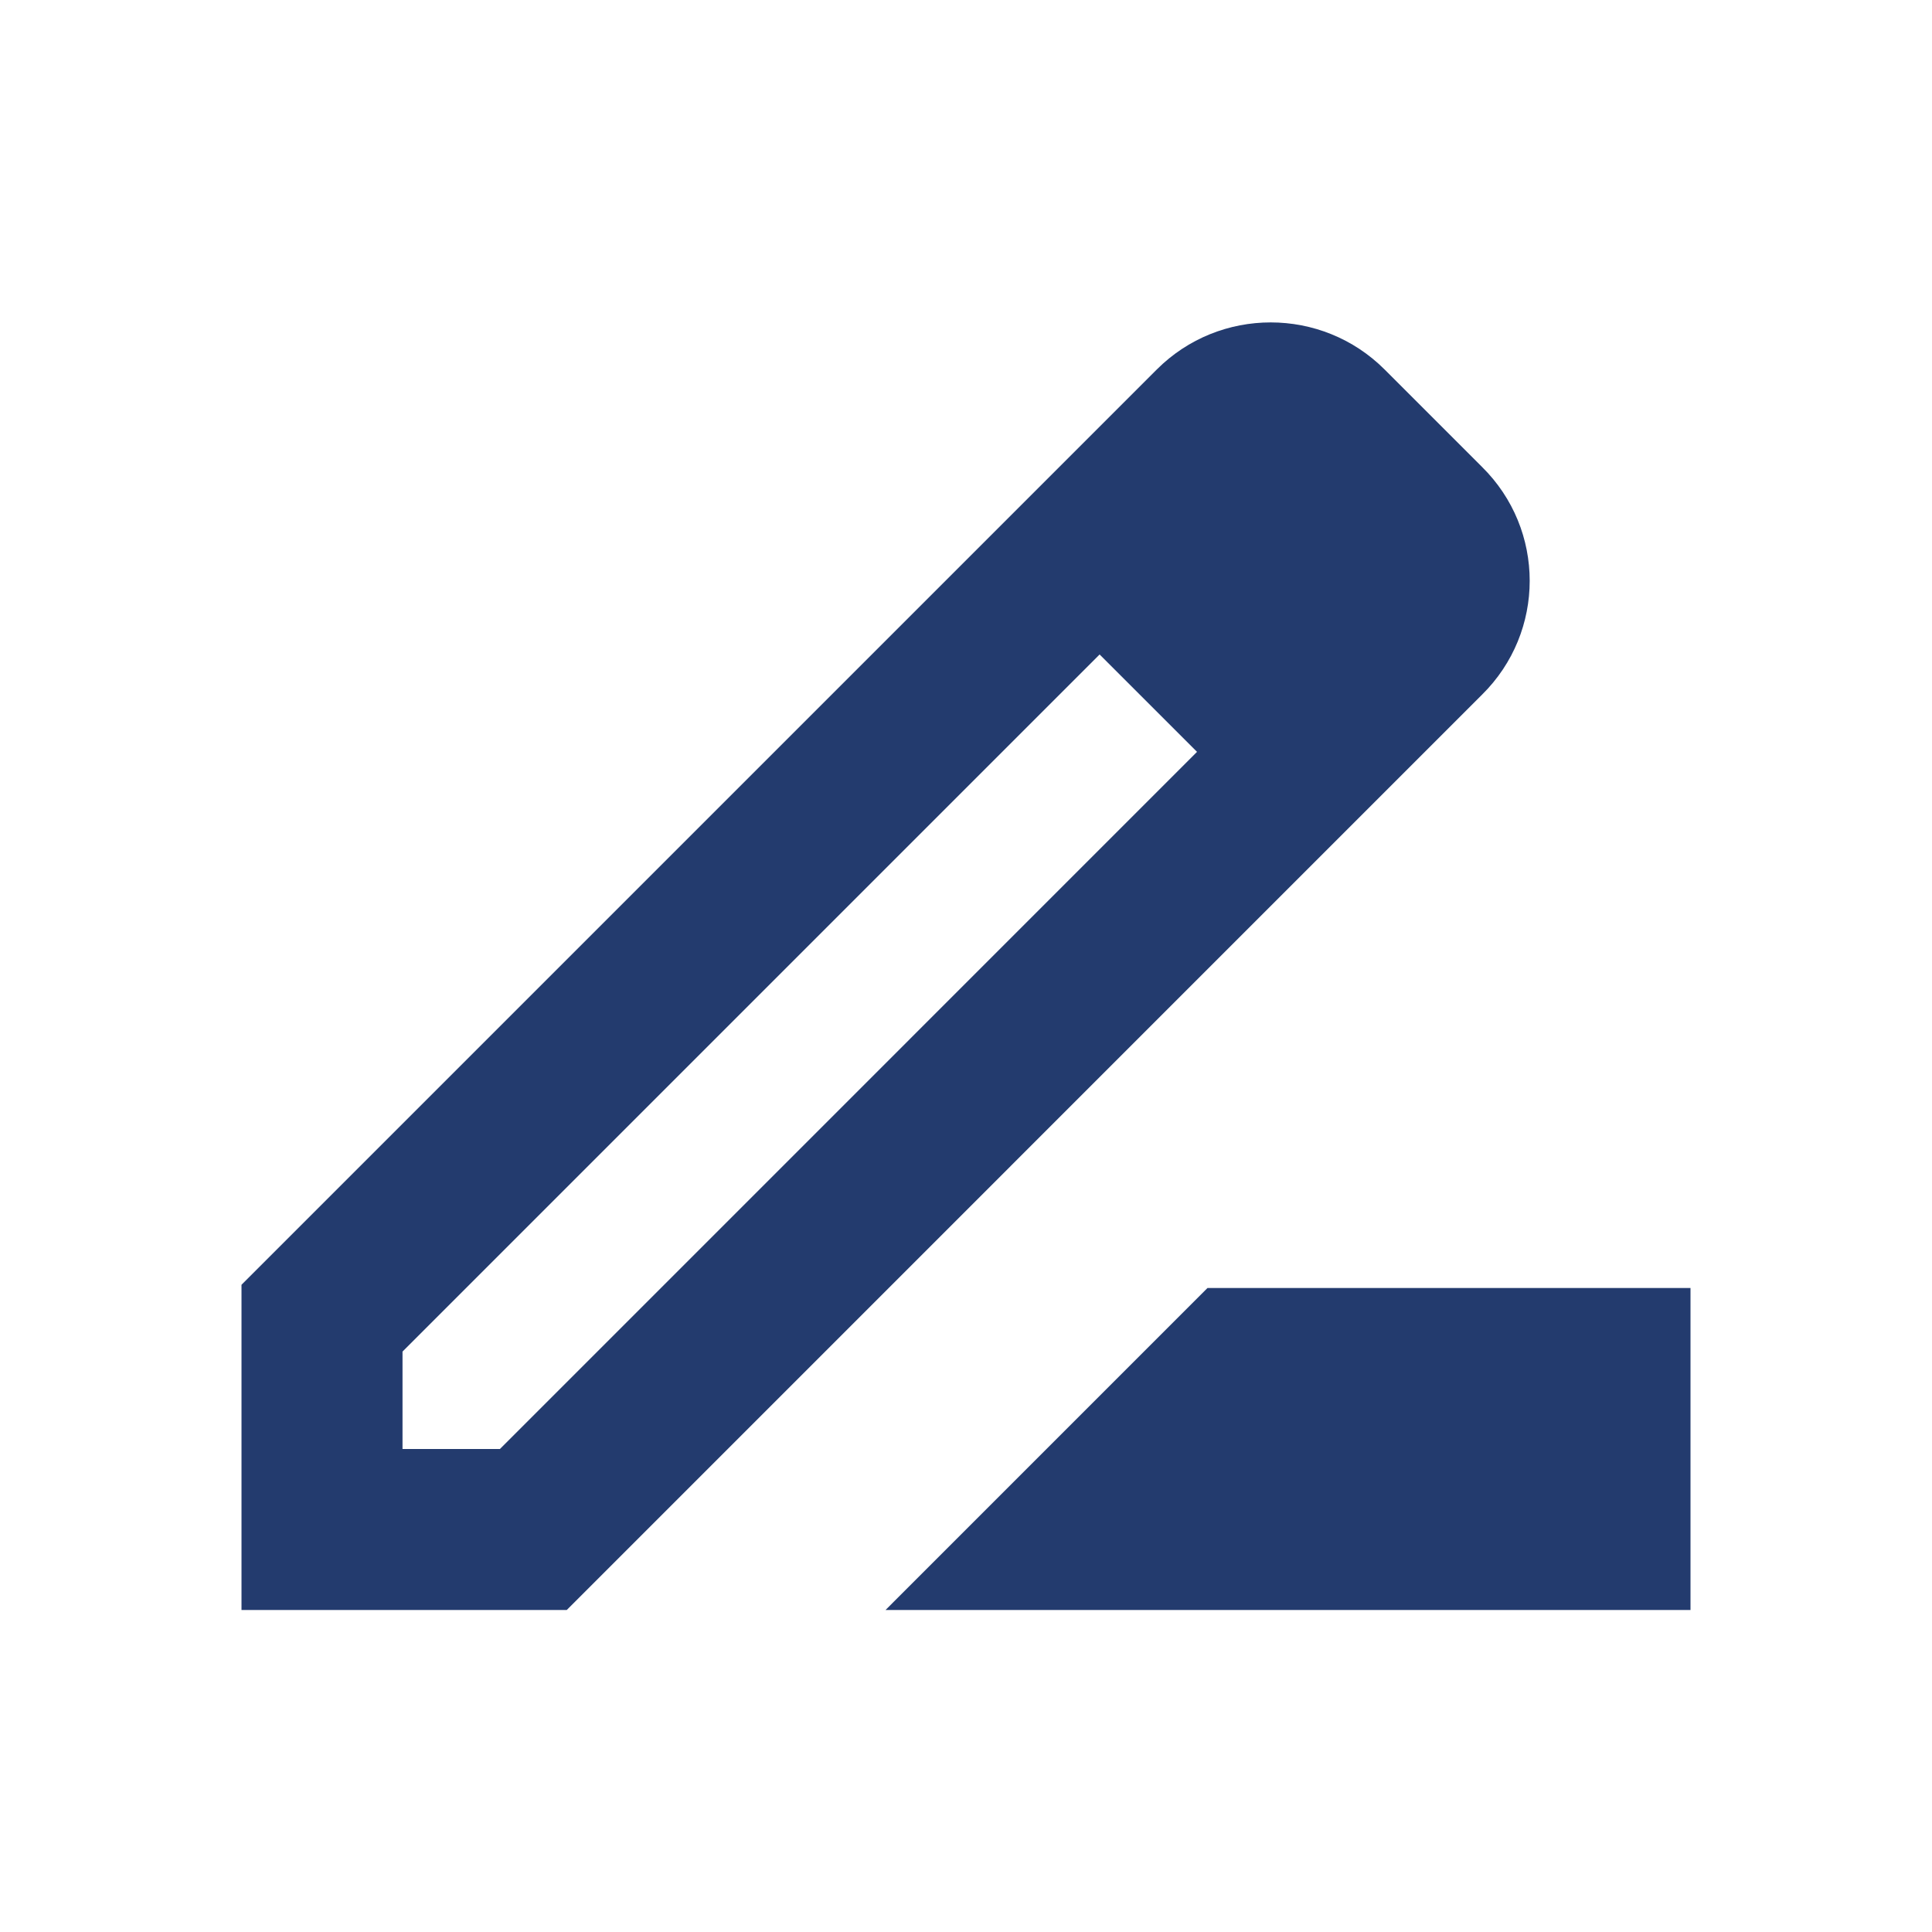
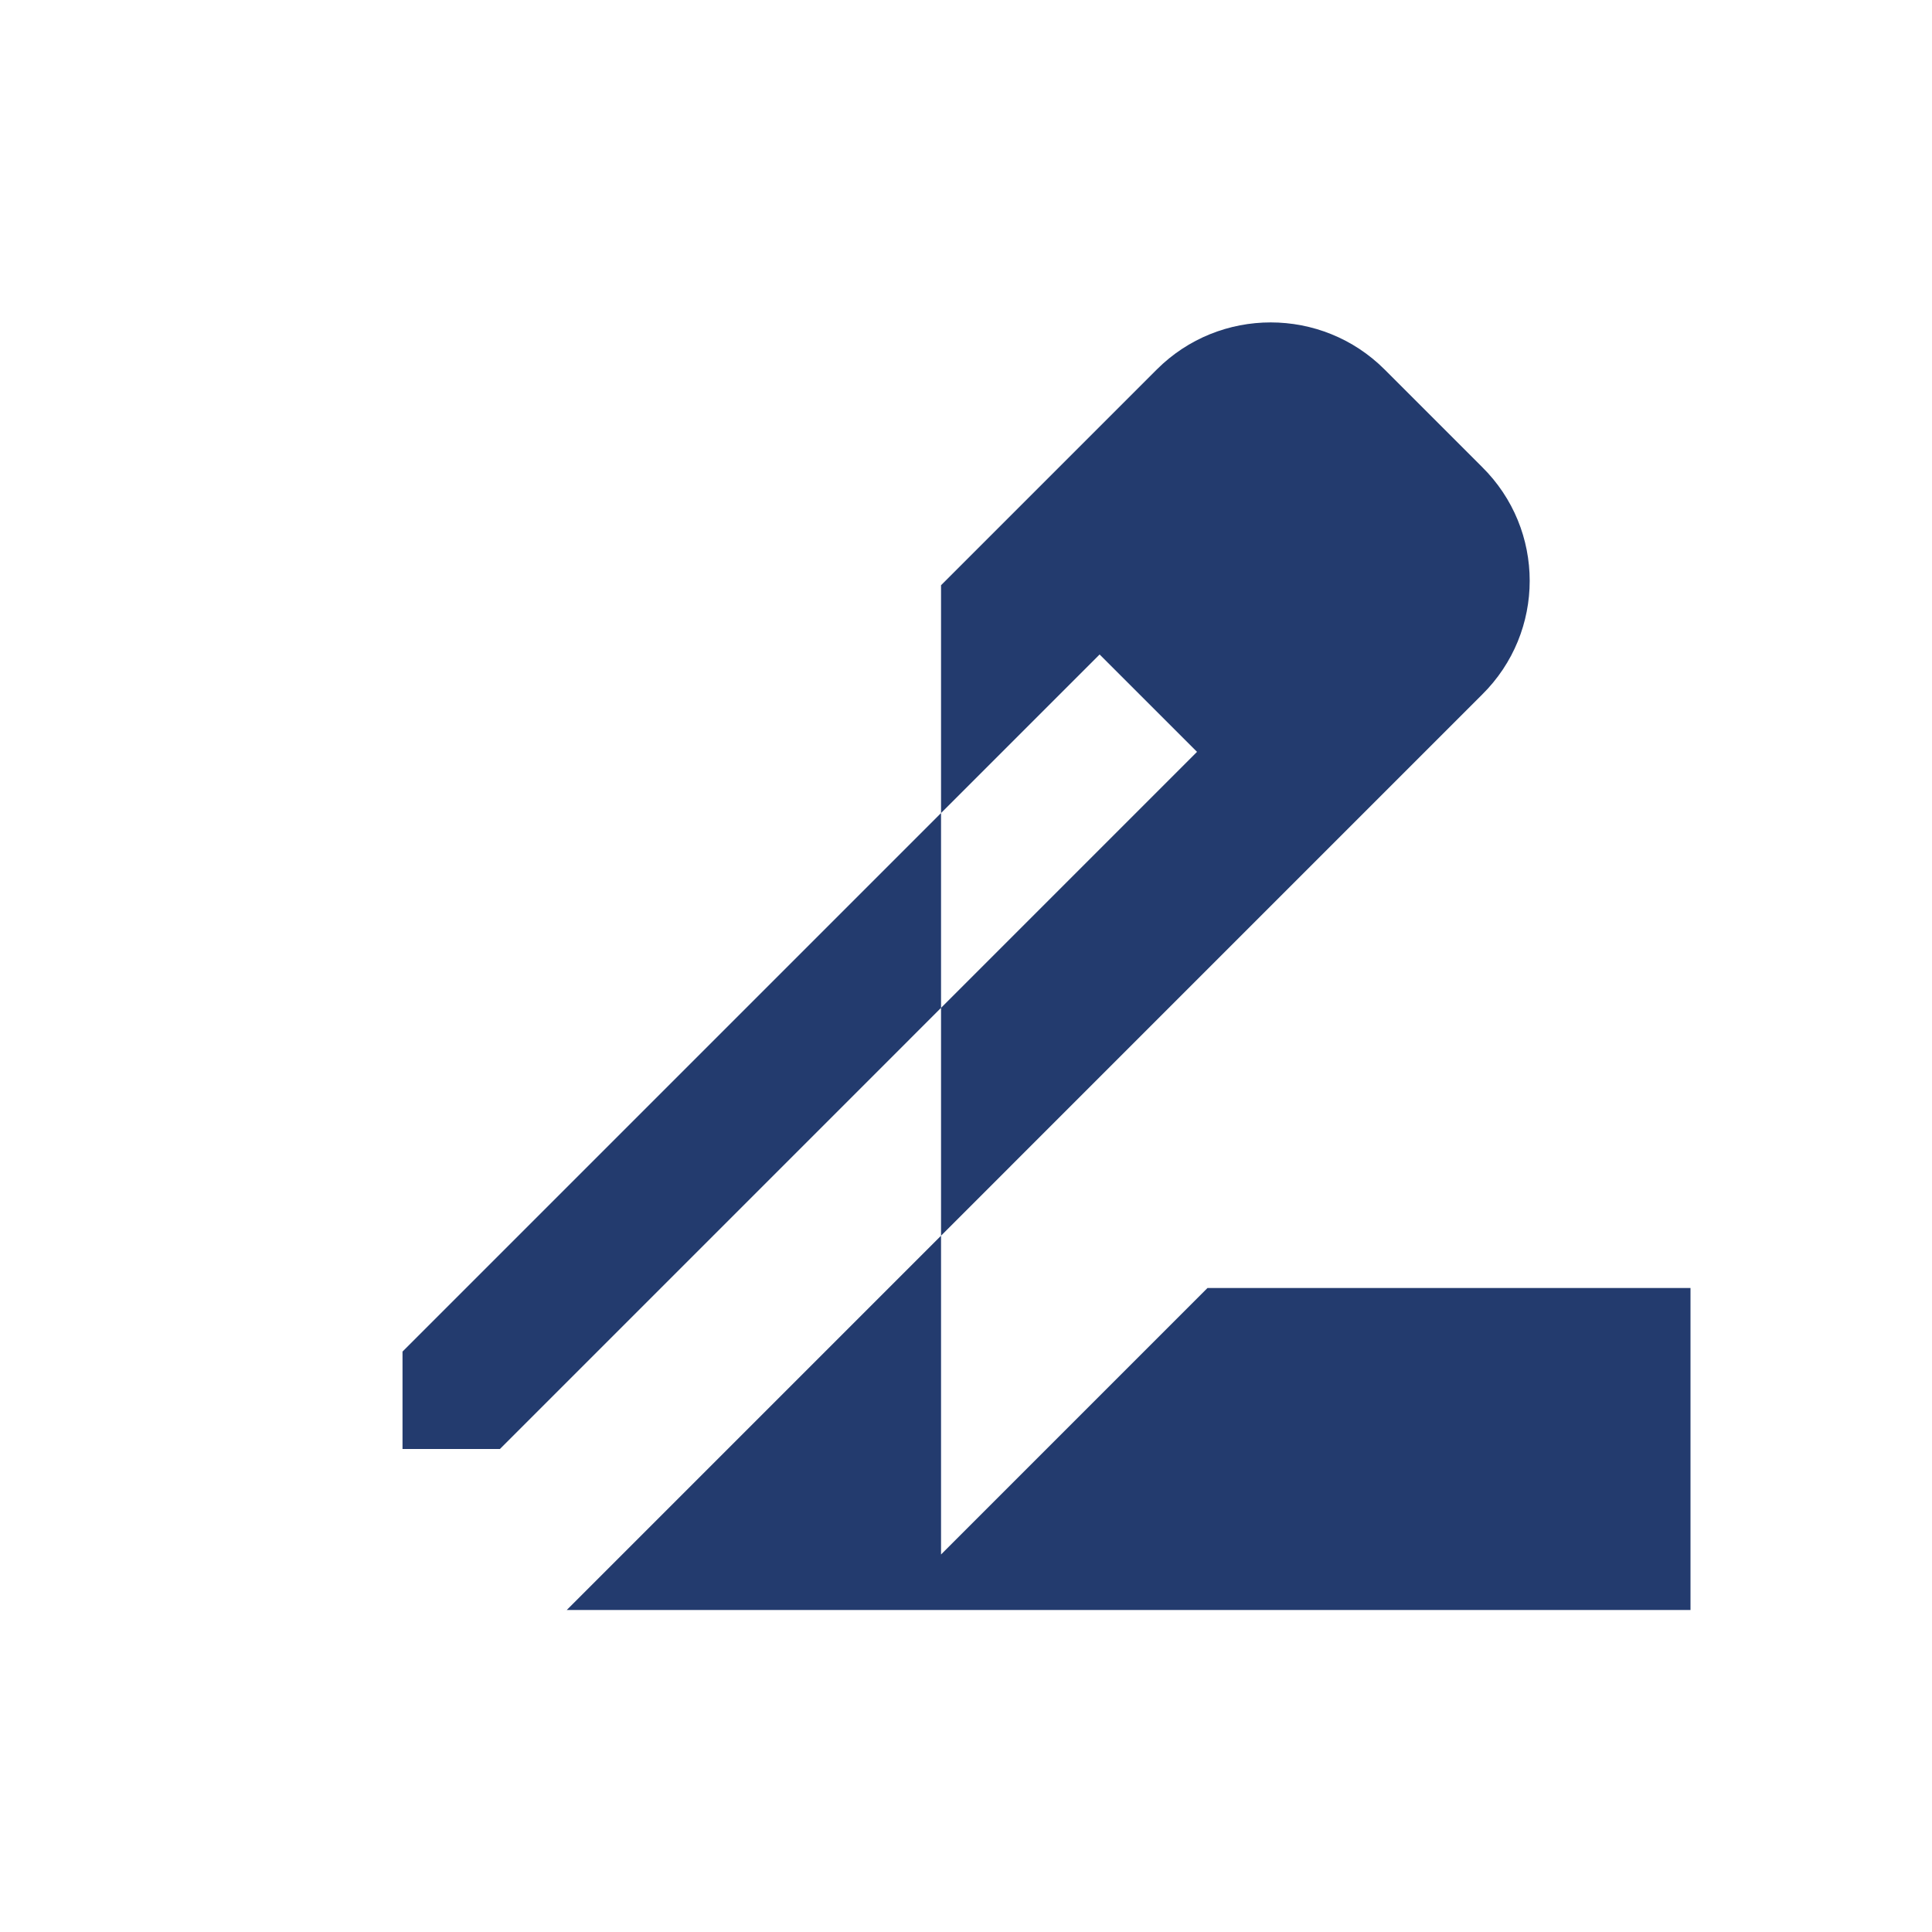
<svg xmlns="http://www.w3.org/2000/svg" width="50" height="50" viewBox="0 0 50 50" fill="none">
-   <path d="M38.354 12.083L35.833 9.562C34.208 7.938 31.562 7.938 29.938 9.562L24.354 15.146L6.25 33.25V41.667H14.667L32.875 23.458L38.354 17.979C40 16.354 40 13.708 38.354 12.083ZM12.938 37.5H10.417V34.979L28.458 16.938L30.979 19.458L12.938 37.5ZM22.917 41.667L31.25 33.333H43.75V41.667H22.917Z" fill="#233B6E" />
+   <path d="M38.354 12.083L35.833 9.562C34.208 7.938 31.562 7.938 29.938 9.562L24.354 15.146V41.667H14.667L32.875 23.458L38.354 17.979C40 16.354 40 13.708 38.354 12.083ZM12.938 37.5H10.417V34.979L28.458 16.938L30.979 19.458L12.938 37.5ZM22.917 41.667L31.25 33.333H43.75V41.667H22.917Z" fill="#233B6E" />
</svg>